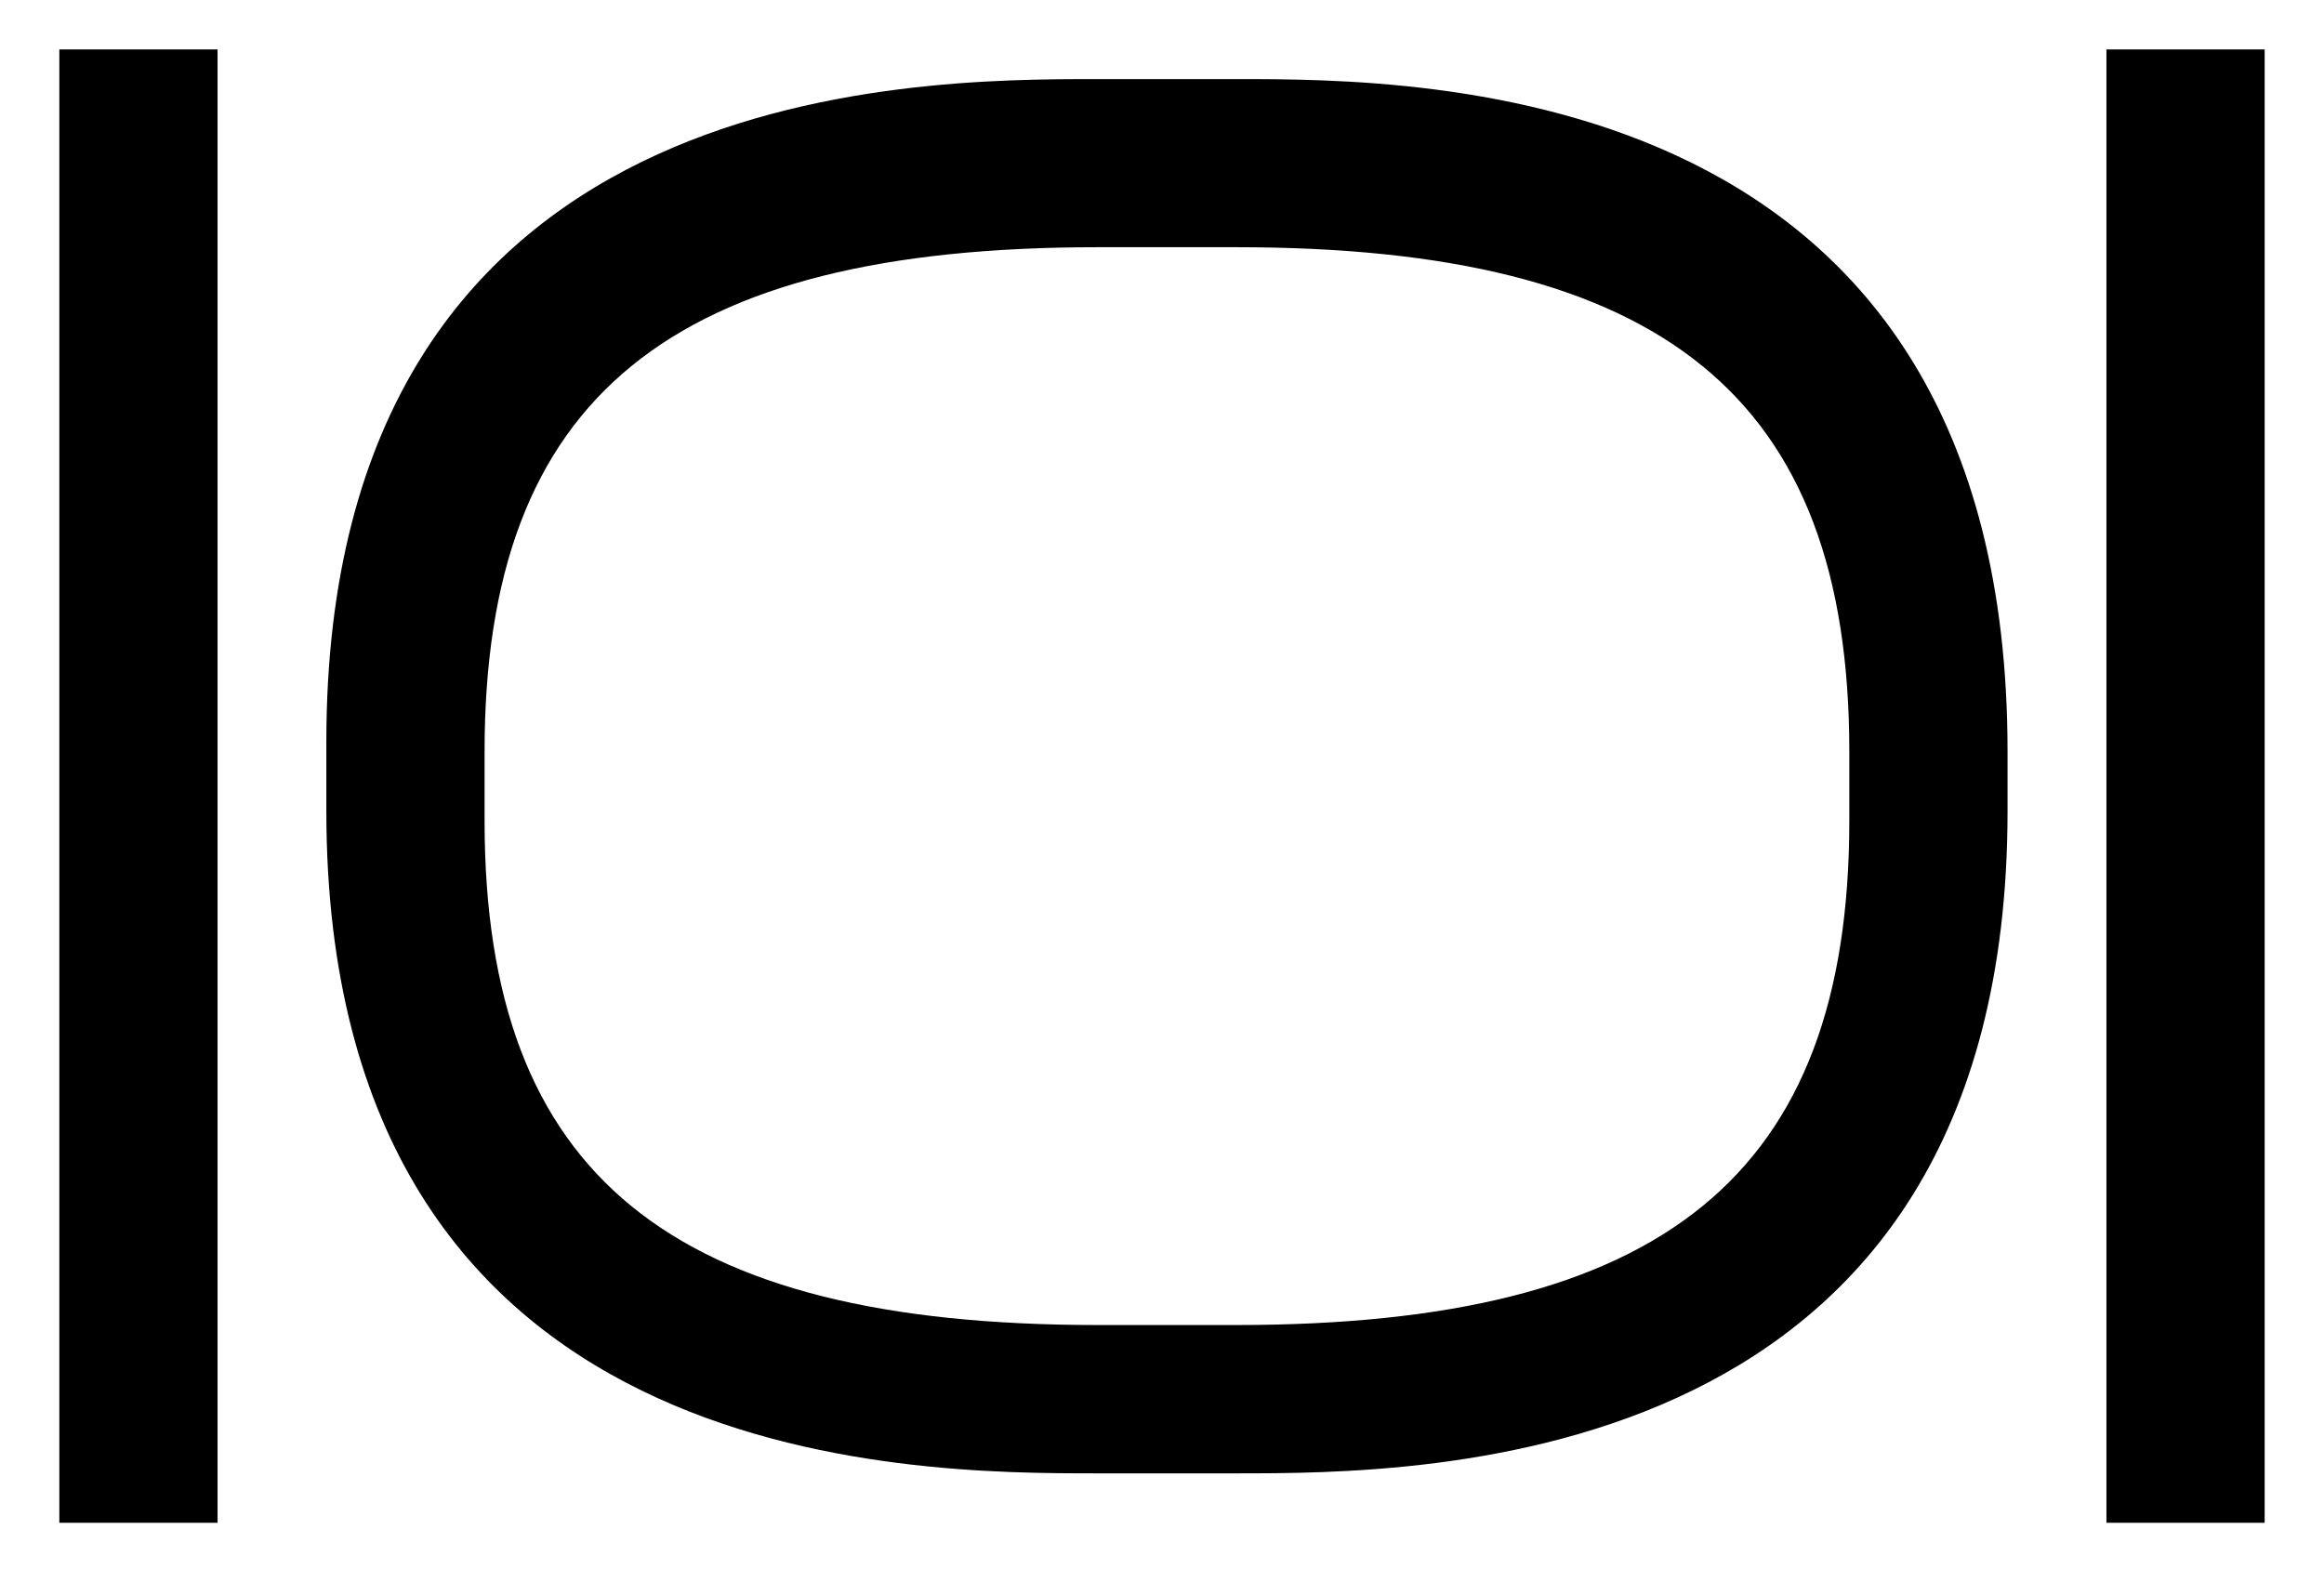
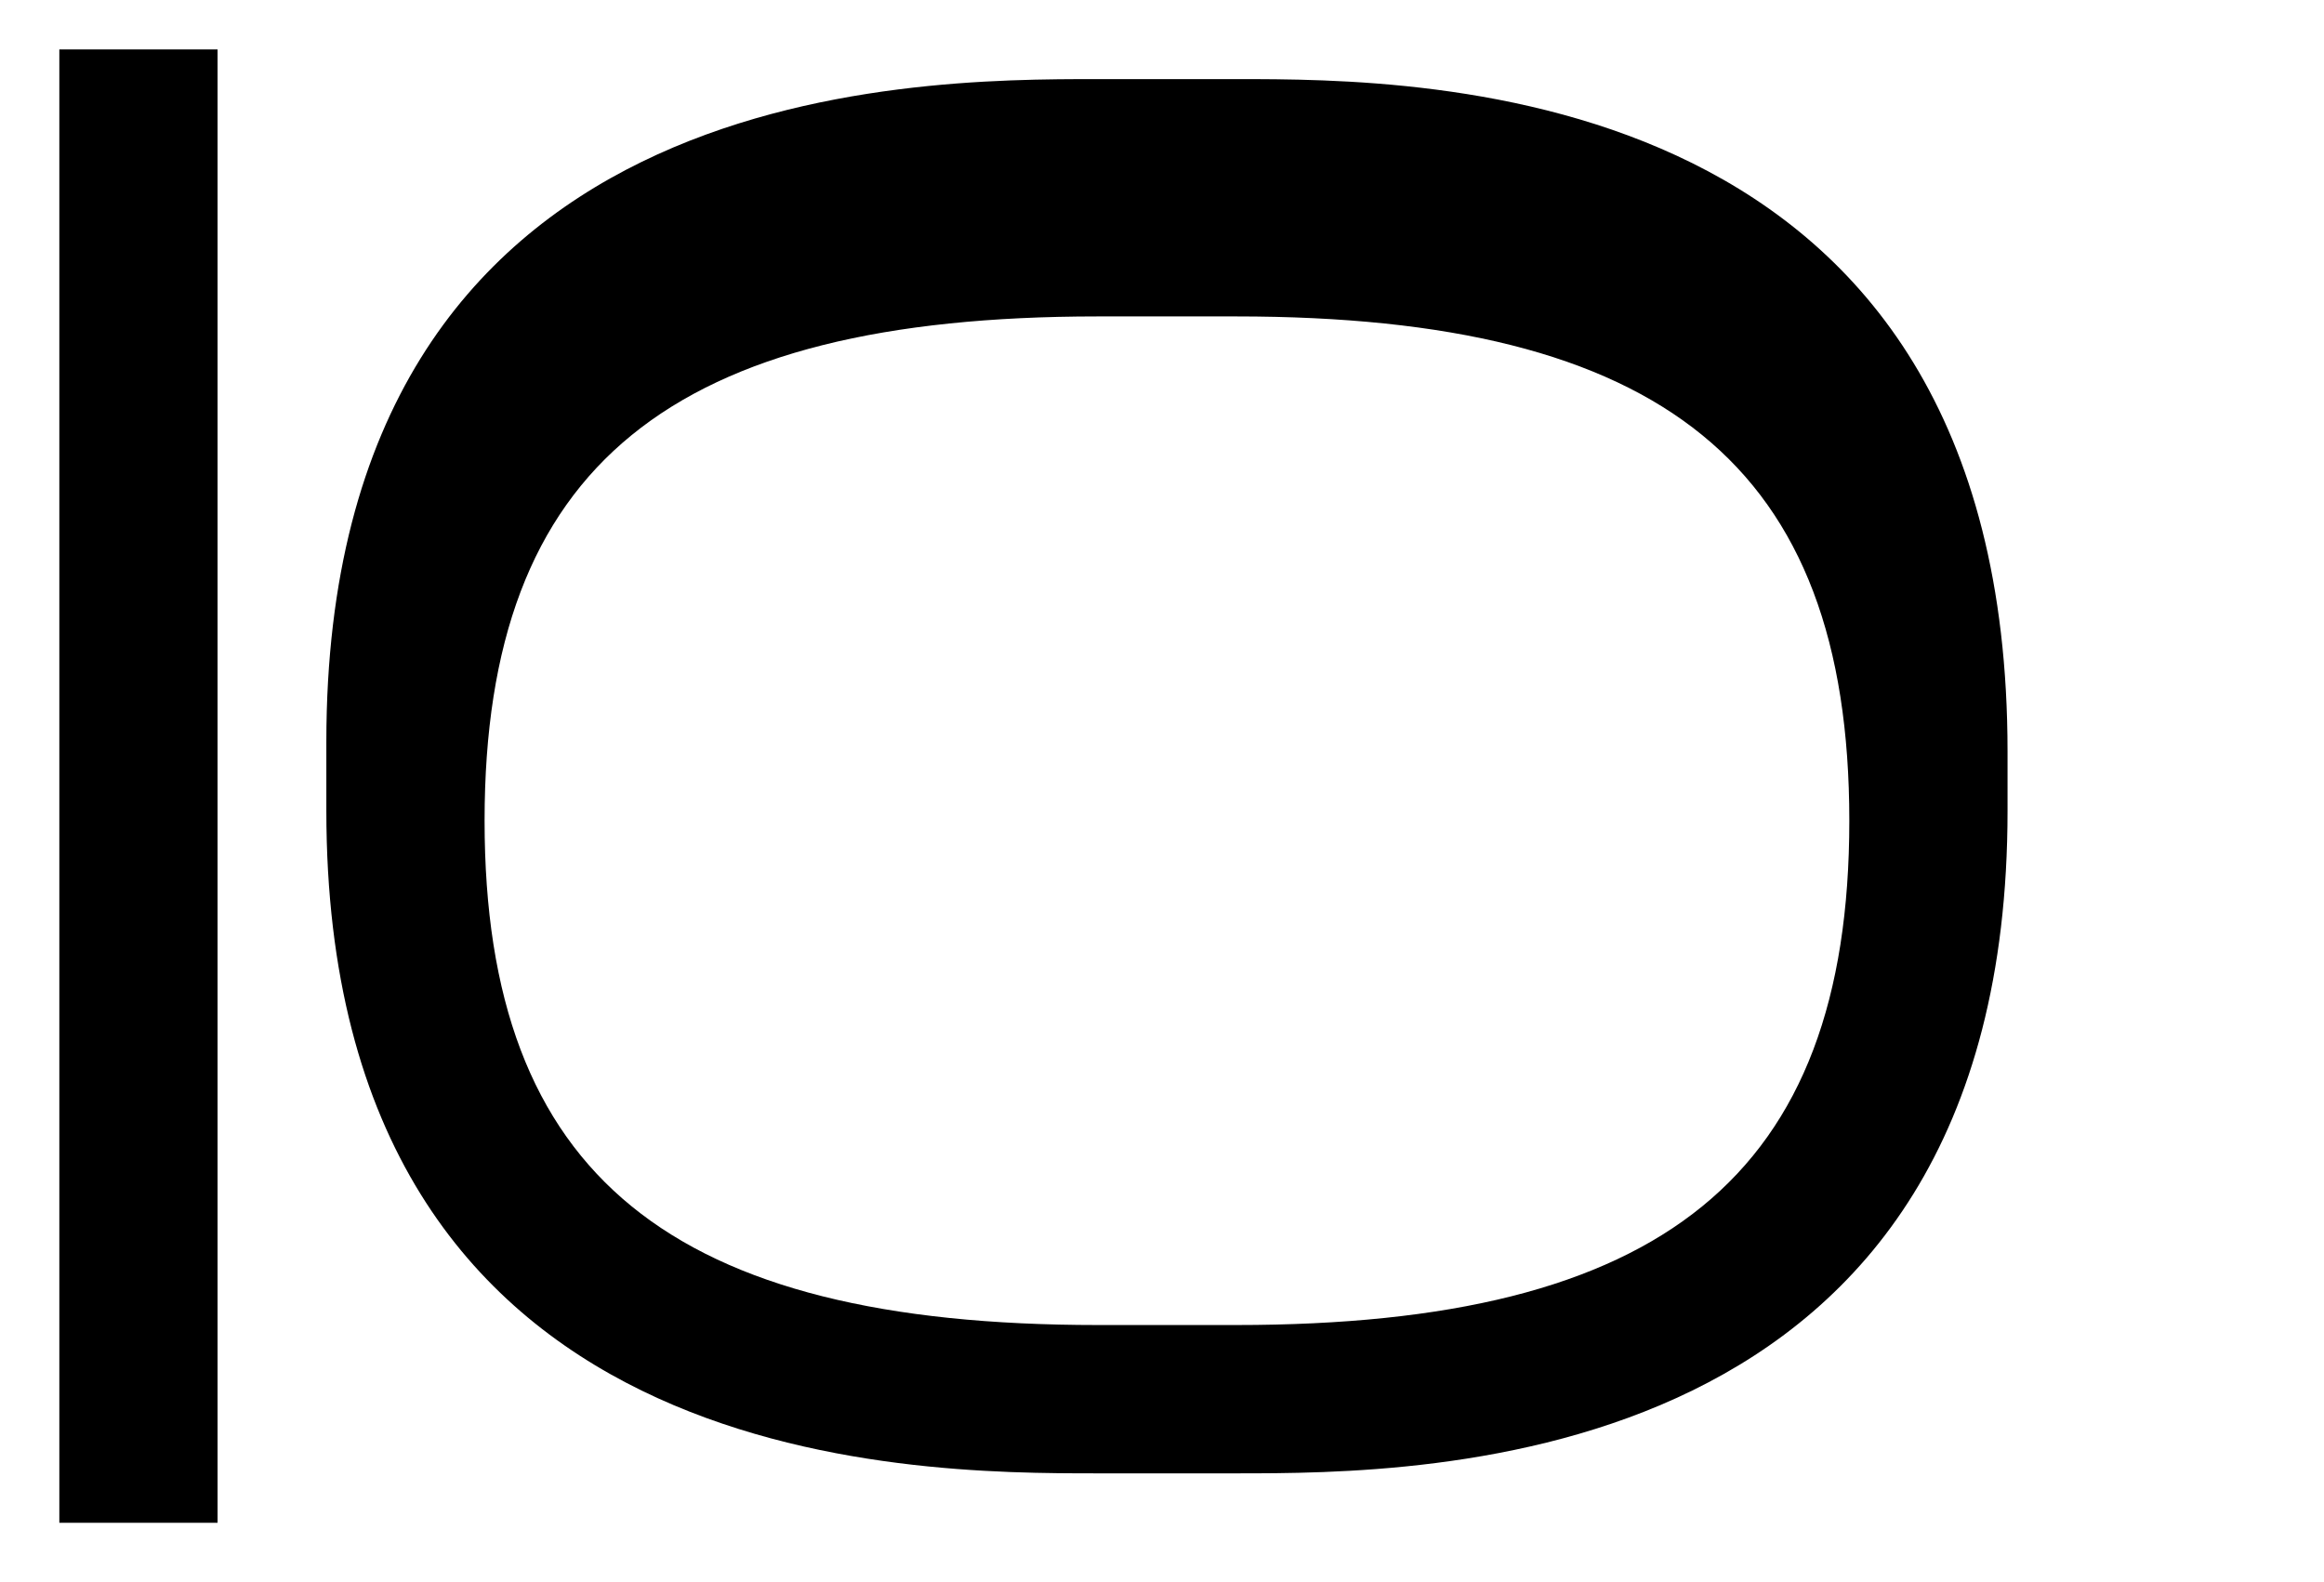
<svg xmlns="http://www.w3.org/2000/svg" version="1.1" id="レイヤー_1" x="0px" y="0px" width="23.5px" height="16px" viewBox="0 0 23.5 16" style="enable-background:new 0 0 23.5 16;" xml:space="preserve">
  <style type="text/css">
	.st0{fill:none;}
</style>
  <title>icon_tab-shooting</title>
  <rect class="st0" width="23.5" height="16" />
  <g>
-     <path d="M12.5,0.8h-1.4c-1.9,0-7.8,0-7.8,6.7v0.7c0,6.7,5.9,6.7,7.8,6.7h1.4c1.9,0,7.8,0,7.8-6.7V7.6C20.3,0.8,14.4,0.8,12.5,0.8z    M18.7,8.3c0,3.6-1.9,5.1-6.2,5.1h-1.4c-4.3,0-6.2-1.5-6.2-5.1V7.6c0-3.6,1.9-5.1,6.2-5.1h1.4c4.3,0,6.2,1.5,6.2,5.1V8.3z" />
+     <path d="M12.5,0.8h-1.4c-1.9,0-7.8,0-7.8,6.7v0.7c0,6.7,5.9,6.7,7.8,6.7h1.4c1.9,0,7.8,0,7.8-6.7V7.6C20.3,0.8,14.4,0.8,12.5,0.8z    M18.7,8.3c0,3.6-1.9,5.1-6.2,5.1h-1.4c-4.3,0-6.2-1.5-6.2-5.1c0-3.6,1.9-5.1,6.2-5.1h1.4c4.3,0,6.2,1.5,6.2,5.1V8.3z" />
    <rect x="0.6" y="0.5" width="1.6" height="14.9" />
-     <rect x="21.3" y="0.5" width="1.6" height="14.9" />
  </g>
</svg>